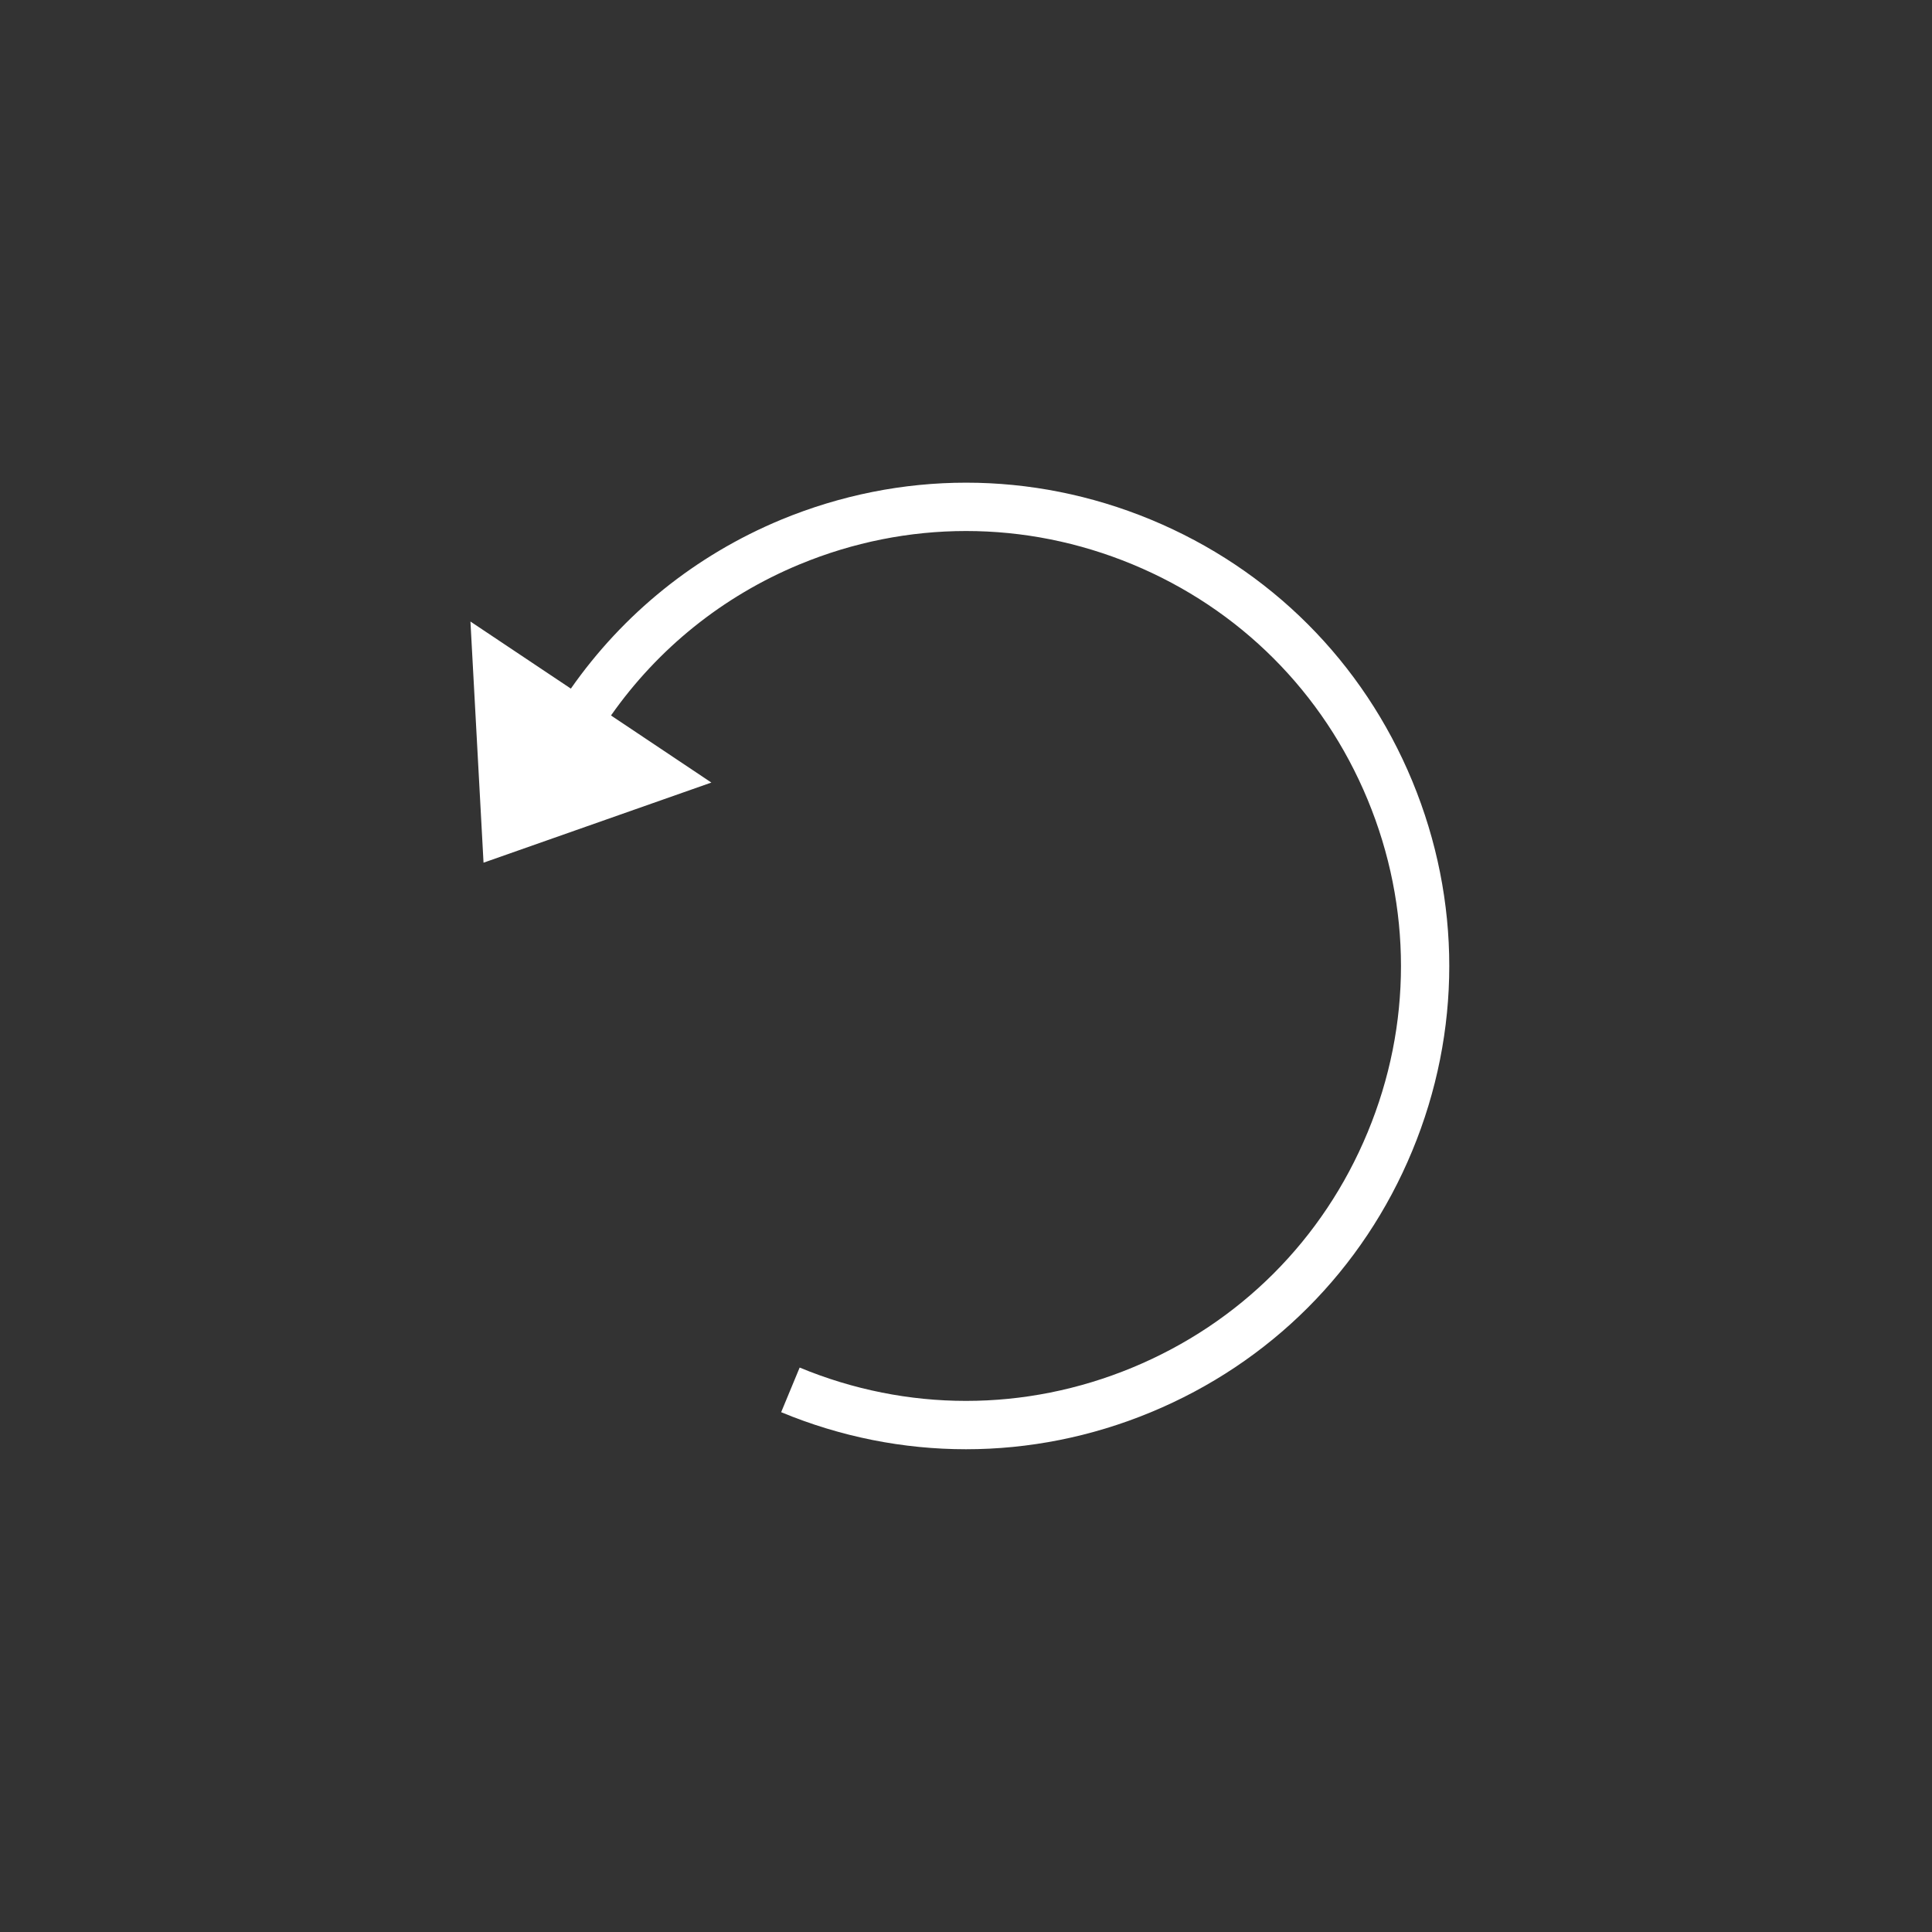
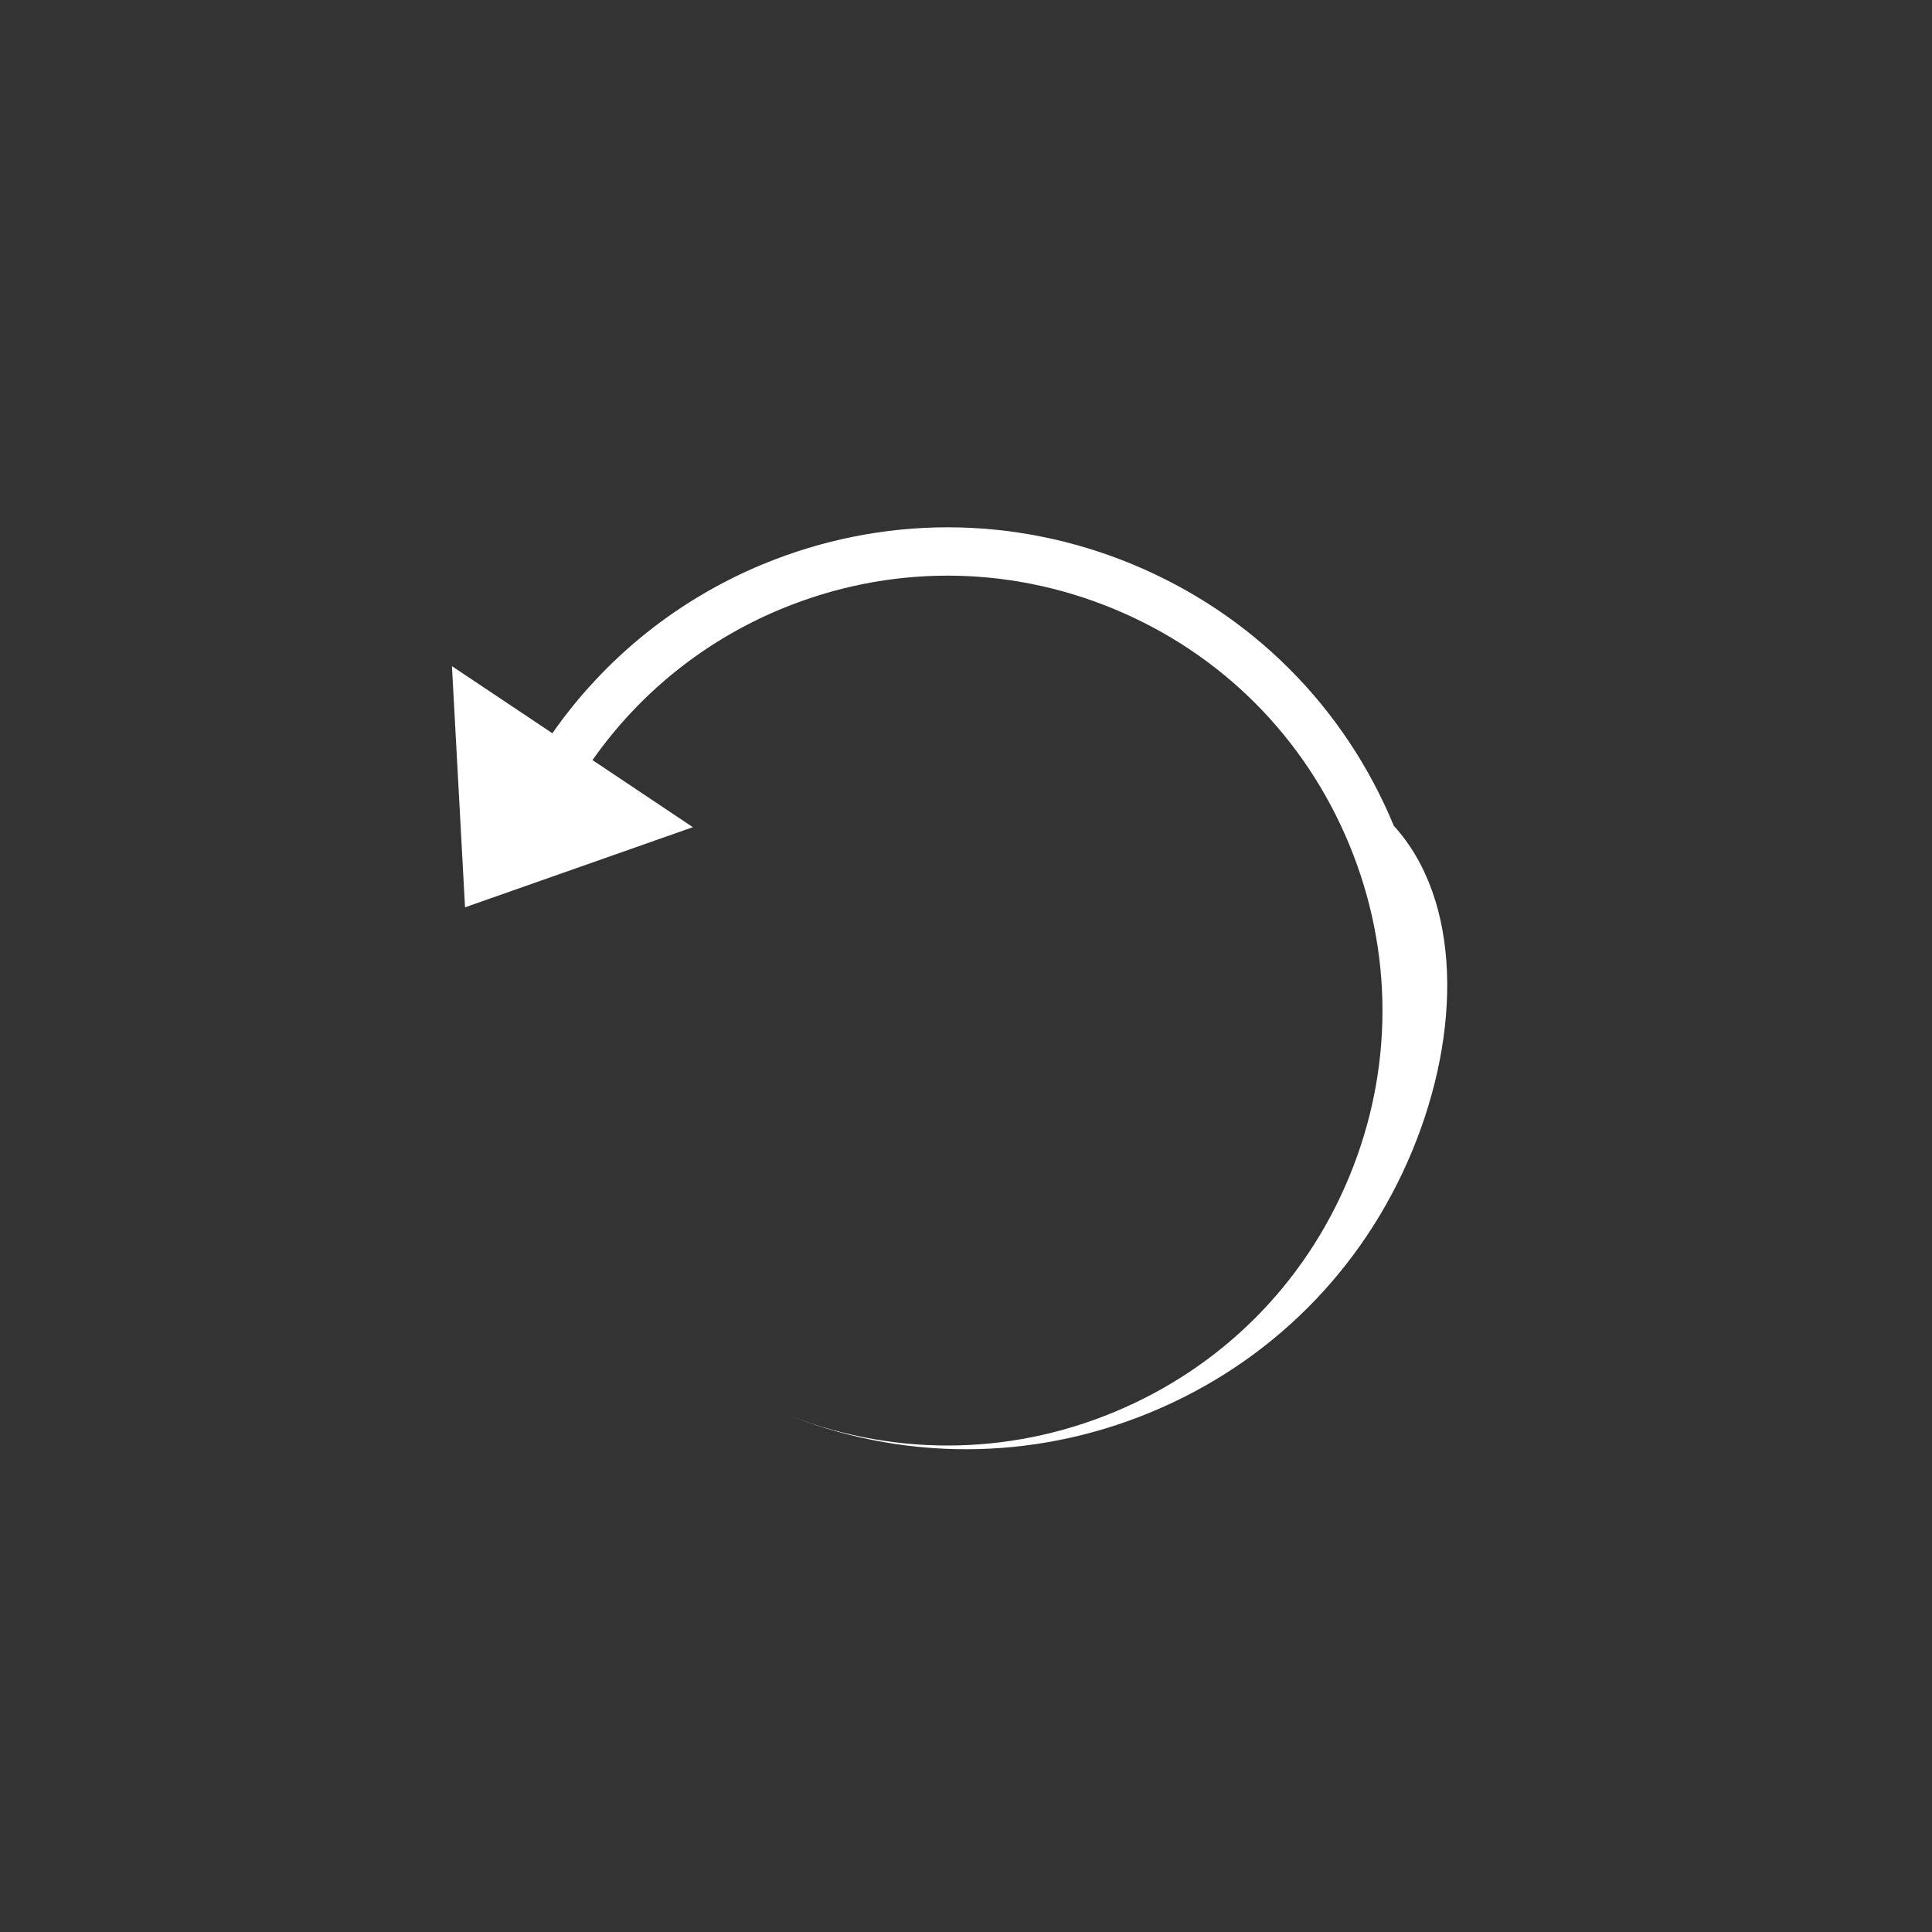
<svg xmlns="http://www.w3.org/2000/svg" version="1.1" id="レイヤー_2" x="0px" y="0px" width="40px" height="40px" viewBox="0 0 40 40" enable-background="new 0 0 40 40" xml:space="preserve">
  <rect x="0" y="0" width="40" height="40" fill="#333333" stroke="none" />
-   <path fill="#FFFFFF" d="M29.239,23.827c-1.022,2.468-2.944,4.39-5.412,5.412c-1.234,0.511-2.53,0.766-3.827,0.766  c-1.296,0-2.593-0.255-3.827-0.767l0.383-0.924c2.222,0.92,4.667,0.92,6.889,0s3.95-2.649,4.87-4.87c0.921-2.22,0.921-4.666,0-6.889  c-0.92-2.221-2.648-3.951-4.869-4.871c-2.221-0.92-4.667-0.92-6.89,0c-1.598,0.662-2.936,1.748-3.906,3.129l2.078,1.389  l-4.717,1.659l-0.271-4.993l2.079,1.389c1.08-1.544,2.572-2.758,4.355-3.498c2.47-1.021,5.188-1.021,7.655,0  c2.467,1.022,4.389,2.944,5.411,5.413C30.261,18.642,30.261,21.36,29.239,23.827z" />
+   <path fill="#FFFFFF" d="M29.239,23.827c-1.022,2.468-2.944,4.39-5.412,5.412c-1.234,0.511-2.53,0.766-3.827,0.766  c-1.296,0-2.593-0.255-3.827-0.767c2.222,0.92,4.667,0.92,6.889,0s3.95-2.649,4.87-4.87c0.921-2.22,0.921-4.666,0-6.889  c-0.92-2.221-2.648-3.951-4.869-4.871c-2.221-0.92-4.667-0.92-6.89,0c-1.598,0.662-2.936,1.748-3.906,3.129l2.078,1.389  l-4.717,1.659l-0.271-4.993l2.079,1.389c1.08-1.544,2.572-2.758,4.355-3.498c2.47-1.021,5.188-1.021,7.655,0  c2.467,1.022,4.389,2.944,5.411,5.413C30.261,18.642,30.261,21.36,29.239,23.827z" />
</svg>